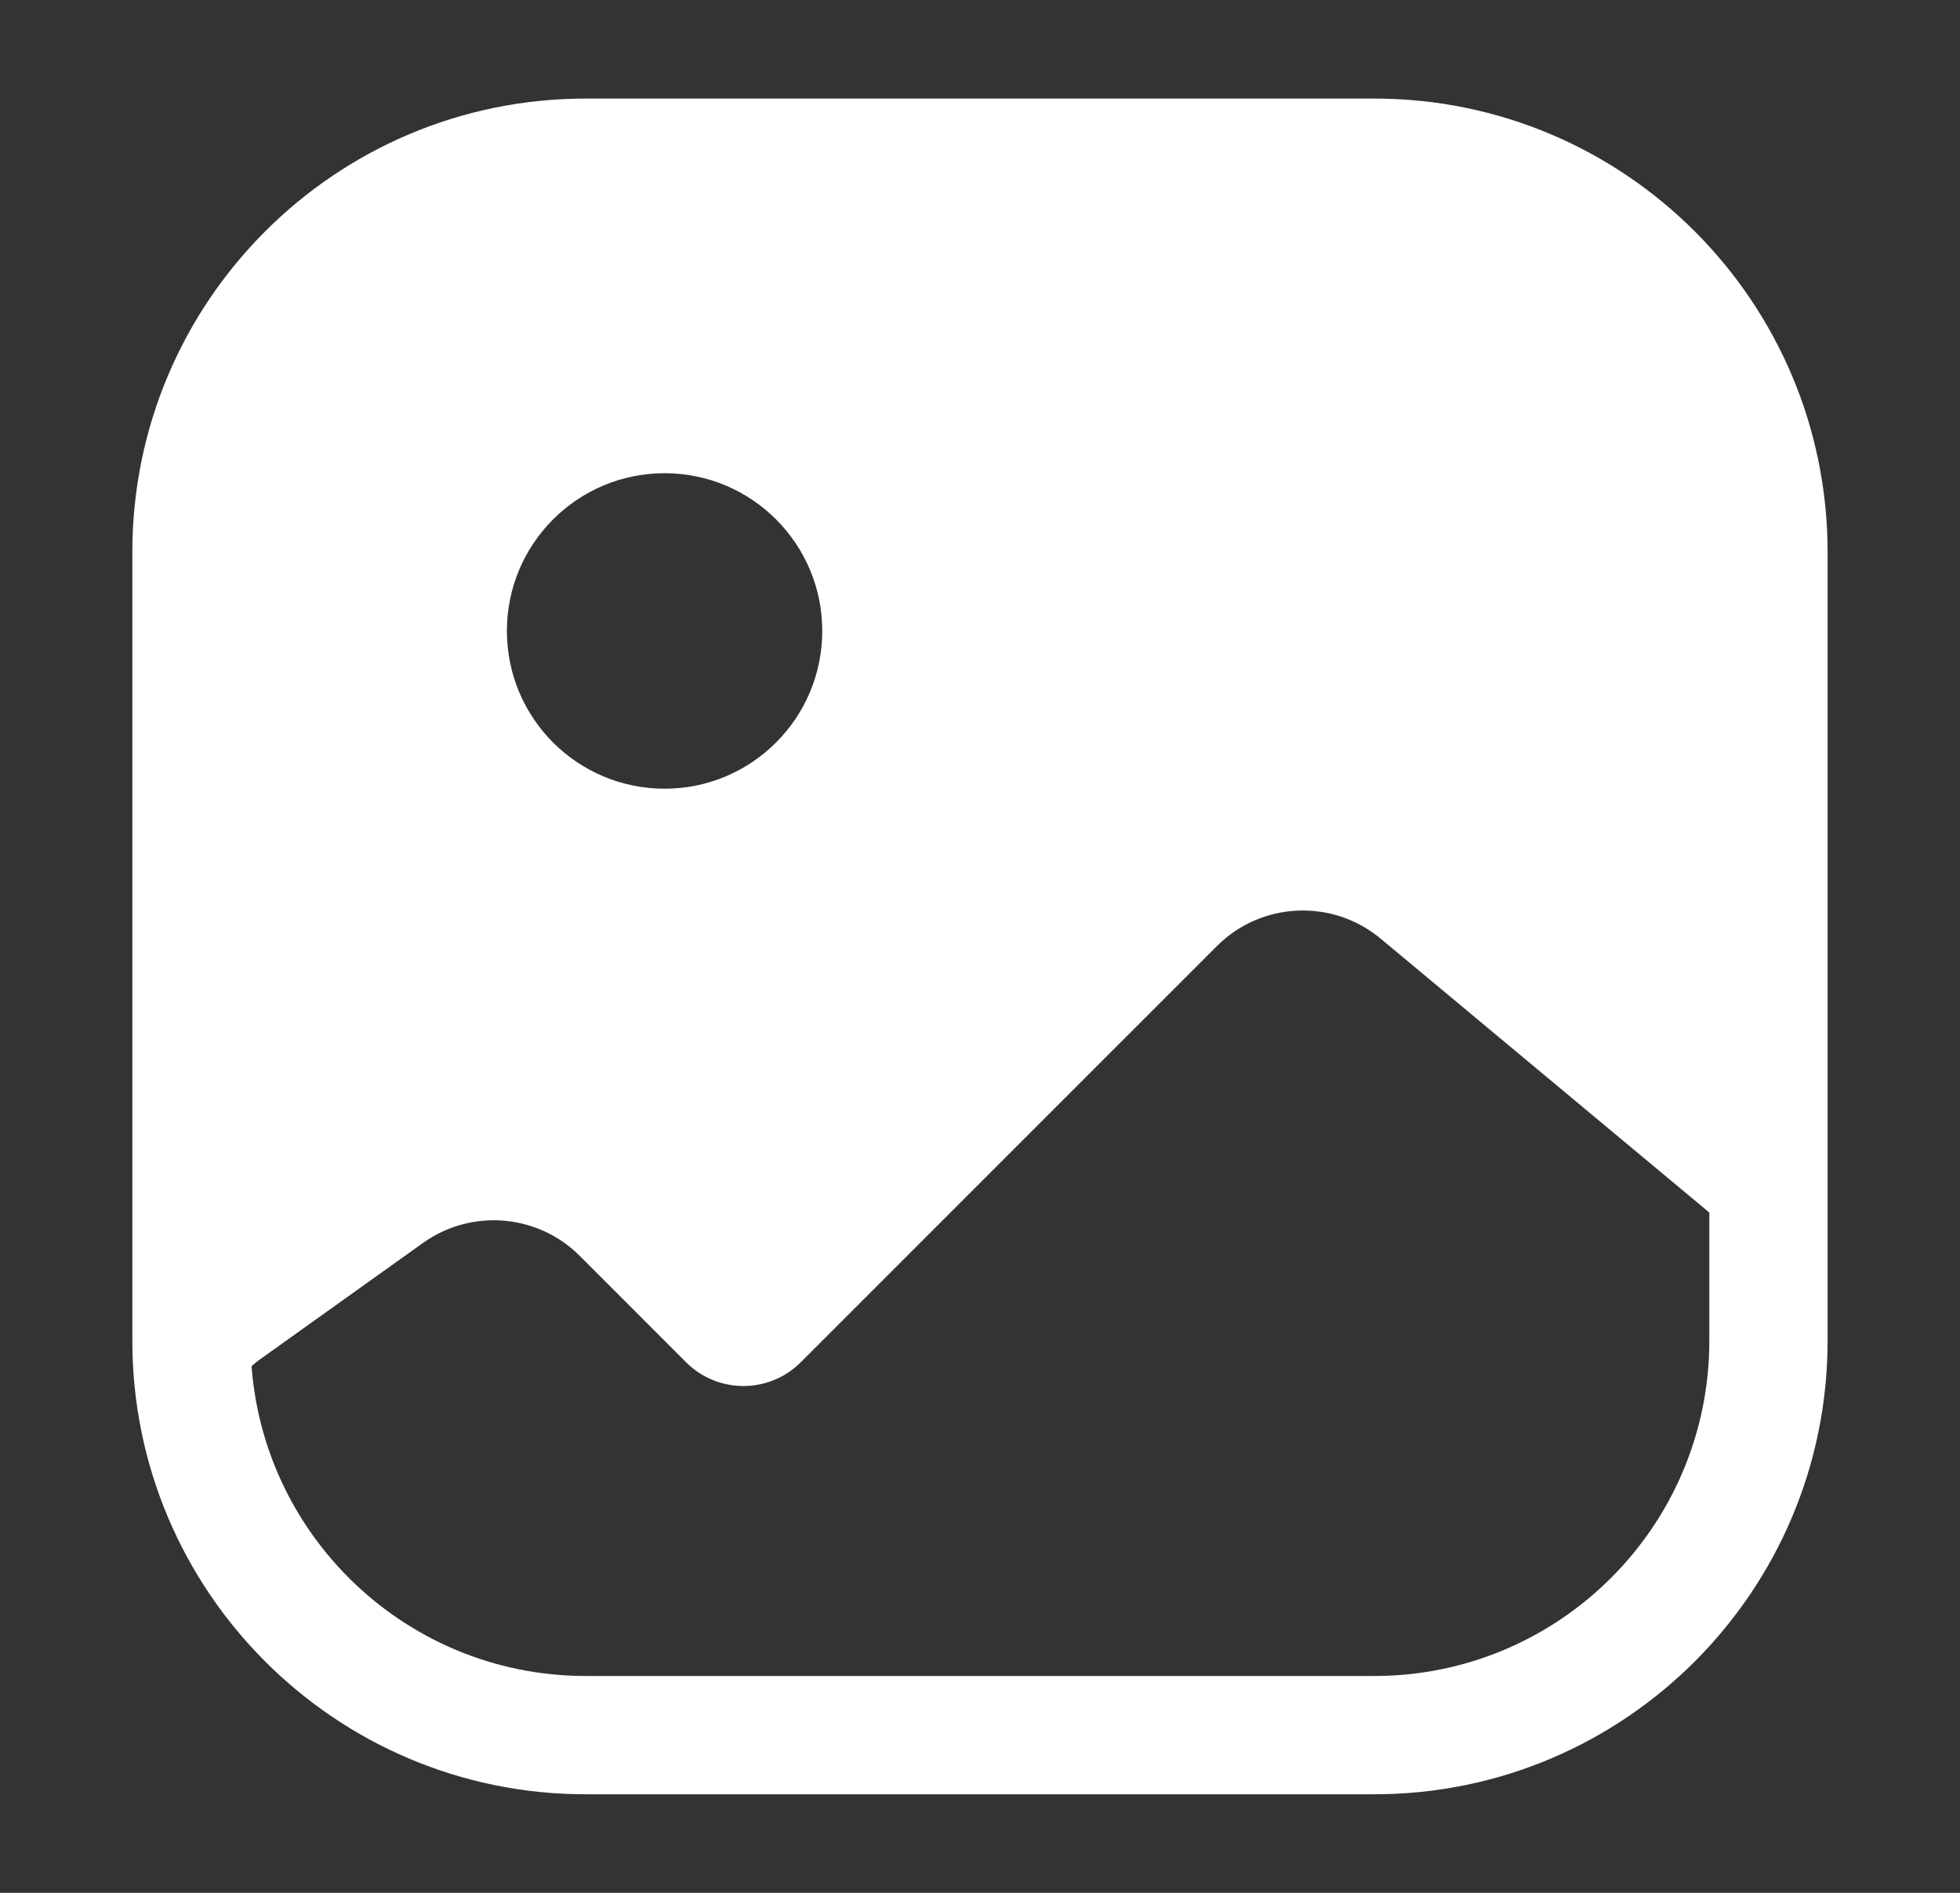
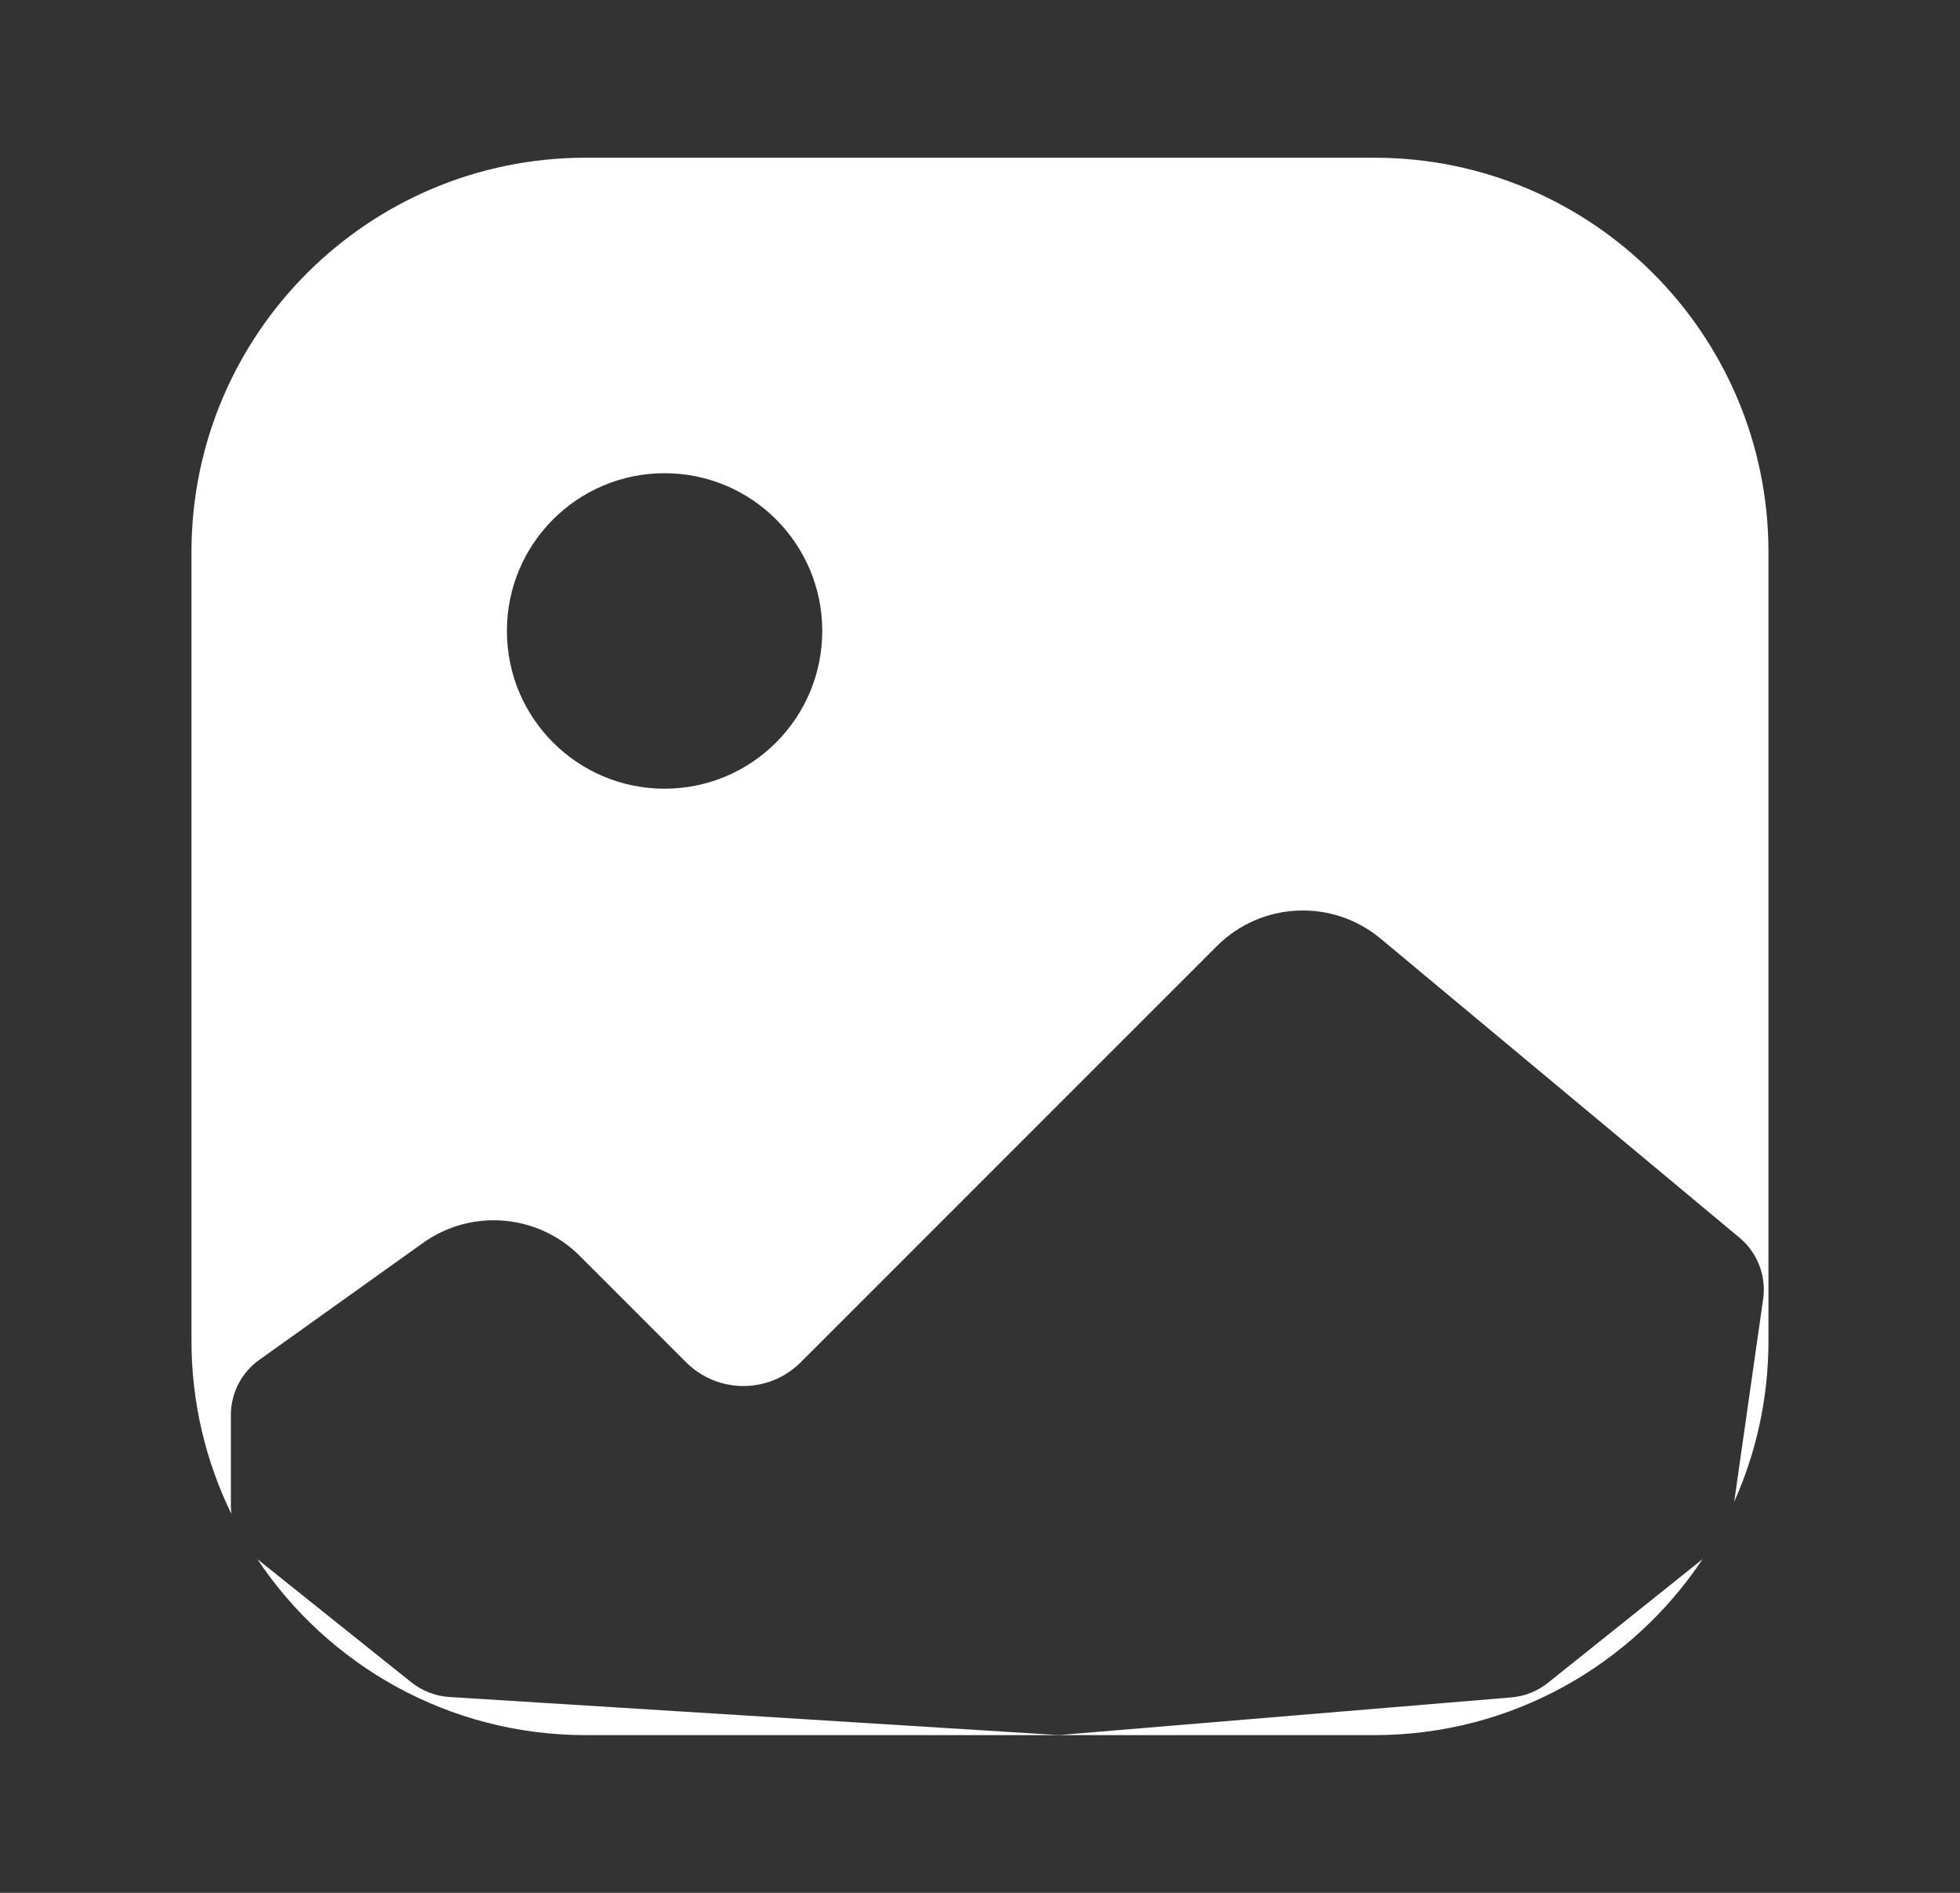
<svg xmlns="http://www.w3.org/2000/svg" width="29" height="28" viewBox="0 0 29 28" fill="none">
  <rect x="0" y="0" width="29" height="28" fill="#333333" stroke="none" />
-   <path fill-rule="evenodd" clip-rule="evenodd" d="M1.958 8.167C1.958 4.462 4.961 1.458 8.666 1.458H20.333C24.038 1.458 27.041 4.462 27.041 8.167V19.833C27.041 23.538 24.038 26.542 20.333 26.542H8.666C4.961 26.542 1.958 23.538 1.958 19.833V8.167ZM8.666 3.208C5.928 3.208 3.708 5.428 3.708 8.167V19.833C3.708 22.572 5.928 24.792 8.666 24.792H20.333C23.071 24.792 25.291 22.572 25.291 19.833V8.167C25.291 5.428 23.071 3.208 20.333 3.208H8.666Z" fill="white" />
  <path fill-rule="evenodd" clip-rule="evenodd" d="M2.833 8.167C2.833 4.945 5.445 2.333 8.666 2.333H20.333C23.555 2.333 26.166 4.945 26.166 8.167V19.833C26.166 20.682 25.985 21.488 25.659 22.215L26.087 19.219C26.137 18.876 26.004 18.531 25.738 18.309L20.429 13.886C19.714 13.29 18.662 13.337 18.004 13.996L11.848 20.151C11.38 20.62 10.62 20.62 10.151 20.151L8.578 18.578C7.956 17.956 6.975 17.875 6.259 18.386L3.835 20.117C3.572 20.305 3.416 20.608 3.416 20.931V22.269C3.416 22.312 3.419 22.354 3.424 22.395C3.046 21.622 2.833 20.752 2.833 19.833V8.167ZM22.904 24.893L25.191 23.064C24.146 24.633 22.36 25.667 20.333 25.667H8.666C6.639 25.667 4.854 24.633 3.808 23.064L6.086 24.886C6.247 25.014 6.443 25.09 6.648 25.103L15.594 25.662C15.642 25.665 15.691 25.665 15.739 25.66L22.363 25.109C22.561 25.092 22.749 25.017 22.904 24.893ZM9.833 11.667C8.544 11.667 7.5 10.622 7.5 9.333C7.5 8.045 8.544 7 9.833 7C11.122 7 12.166 8.045 12.166 9.333C12.166 10.622 11.122 11.667 9.833 11.667Z" fill="white" />
</svg>